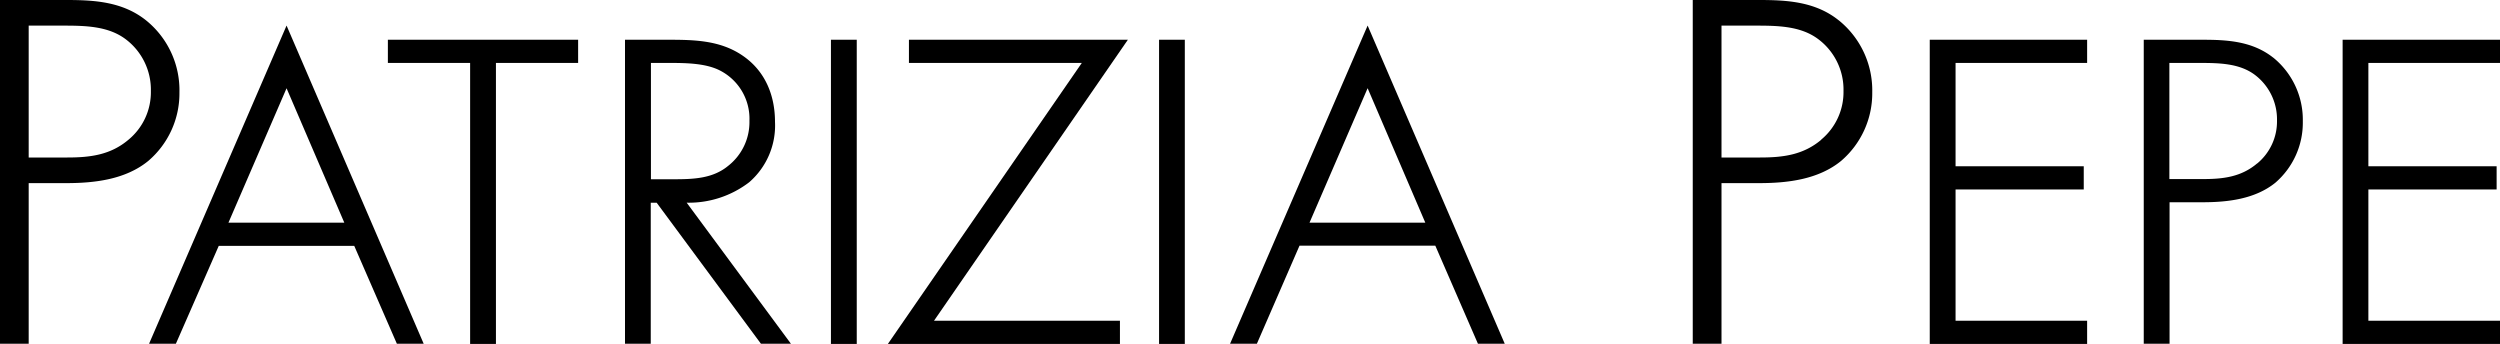
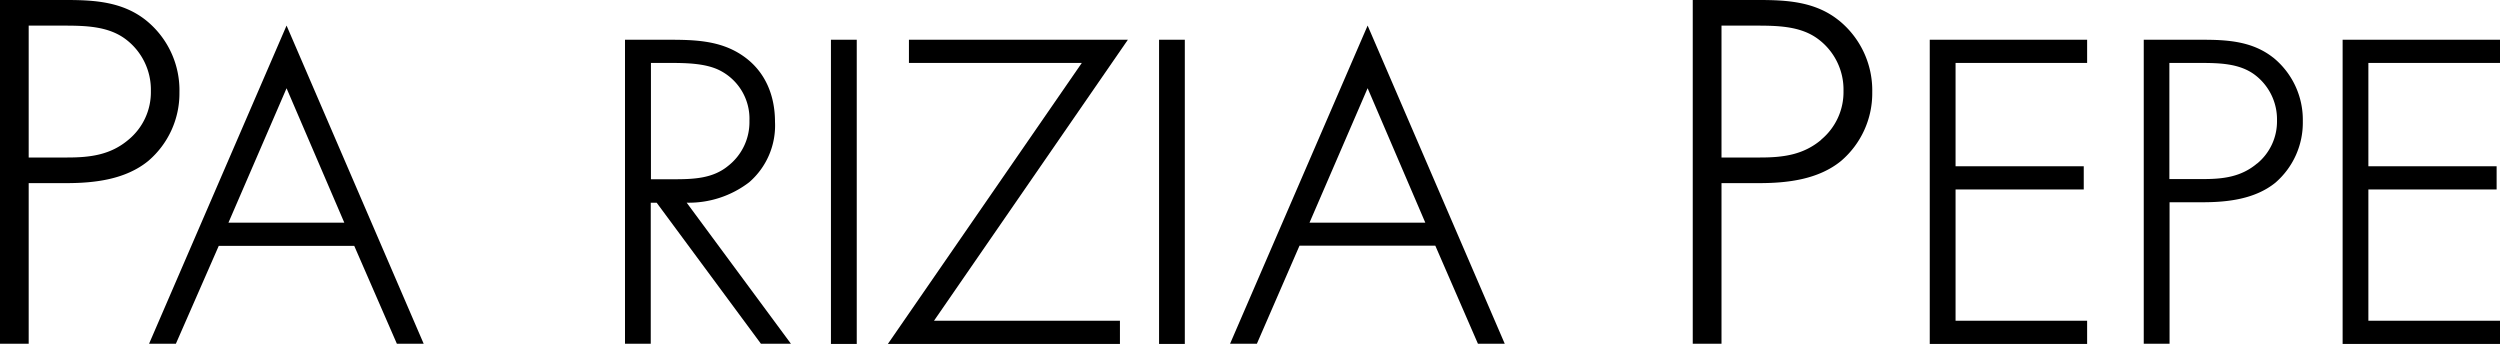
<svg xmlns="http://www.w3.org/2000/svg" viewBox="0 0 400 55.03">
  <path d="m20.55 22.36c-2.85 2.41-6.05 2.84-9.77 2.84h-6.19v-21.1h5.58c3.51 0 7.06.09 9.81 2.08a10.11 10.11 0 0 1 4.16 8.4 9.85 9.85 0 0 1 -3.59 7.78m2.81-19.11c-3.73-2.97-8.22-3.25-12.74-3.25h-10.62v55h4.59v-25.7h6c4.54 0 9.47-.57 13.12-3.54a14.2 14.2 0 0 0 5-11 14.36 14.36 0 0 0 -5.35-11.51" />
  <path d="m36.55 35.63 9.3-21.51 9.24 21.51zm9.3-31.54-22 50.91h4.29l6.86-15.66h21.68l6.82 15.66h4.29z" />
-   <path d="m62.06 6.36v3.71h13.16v44.96h4.13v-.44-44.52h13.15v-3.71z" />
  <path d="m104.15 10.07h3.2c2.57 0 5.28.09 7.4 1a8.66 8.66 0 0 1 5.16 8.26 8.89 8.89 0 0 1 -3.42 7.22c-2.43 2-5.47 2.13-8.65 2.13h-3.69zm5.72 22.36a15.88 15.88 0 0 0 10-3.27 12 12 0 0 0 4.13-9.66c0-4.17-1.52-8.17-5.3-10.68-3.6-2.41-7.78-2.46-11.91-2.46h-6.79v48.64h4.12v-22.56h.95l16.68 22.56h4.8z" />
  <path d="m132.95 6.36v48.67h4.13v-.44-48.23z" />
  <path d="m149.44 51.32 31.02-44.96h-35.03v3.71h27.66l-31.03 44.96h37.13v-3.71h-.46z" />
  <path d="m185.45 6.36v48.67h4.12v-.44-48.23z" />
  <path d="m209.52 35.63 9.3-21.52 9.23 21.52zm9.3-31.54-22.01 50.91h4.29l6.82-15.69h21.73l6.82 15.69h4.29z" />
  <path d="m291.4 22.36c-2.86 2.41-6.06 2.84-9.77 2.84h-6.19v-21.1h5.56c3.51 0 7.06.09 9.79 2.07a10.07 10.07 0 0 1 4.17 8.4 9.88 9.88 0 0 1 -3.58 7.78m2.8-19.11c-3.7-2.96-8.18-3.24-12.71-3.24h-10.63v55h4.6v-25.7h6c4.54 0 9.47-.57 13.12-3.54a14.24 14.24 0 0 0 5-11 14.4 14.4 0 0 0 -5.36-11.51" />
  <path d="m333.94 10.07v-3.71h-25.18v48.67h25.18v-3.71h-21.05v-21.01h20.51v-3.71h-20.51v-16.53z" />
  <path d="m361.14 26.15c-2.51 2.12-5.33 2.5-8.62 2.5h-5.42v-18.58h4.9c3.12 0 6.24.08 8.66 1.82a8.92 8.92 0 0 1 3.66 7.4 8.72 8.72 0 0 1 -3.16 6.86m2.55-16.93c-3.32-2.62-7.3-2.86-11.3-2.86h-9.41v48.64h4.13v-22.64h5.29c4 0 8.38-.5 11.63-3.12a12.68 12.68 0 0 0 4.4-9.82 12.81 12.81 0 0 0 -4.73-10.2" />
  <path d="m400 10.07v-3.71h-25.18v48.67h25.18v-3.71h-21.06v-21.01h20.52v-3.71h-20.52v-16.53z" />
</svg>